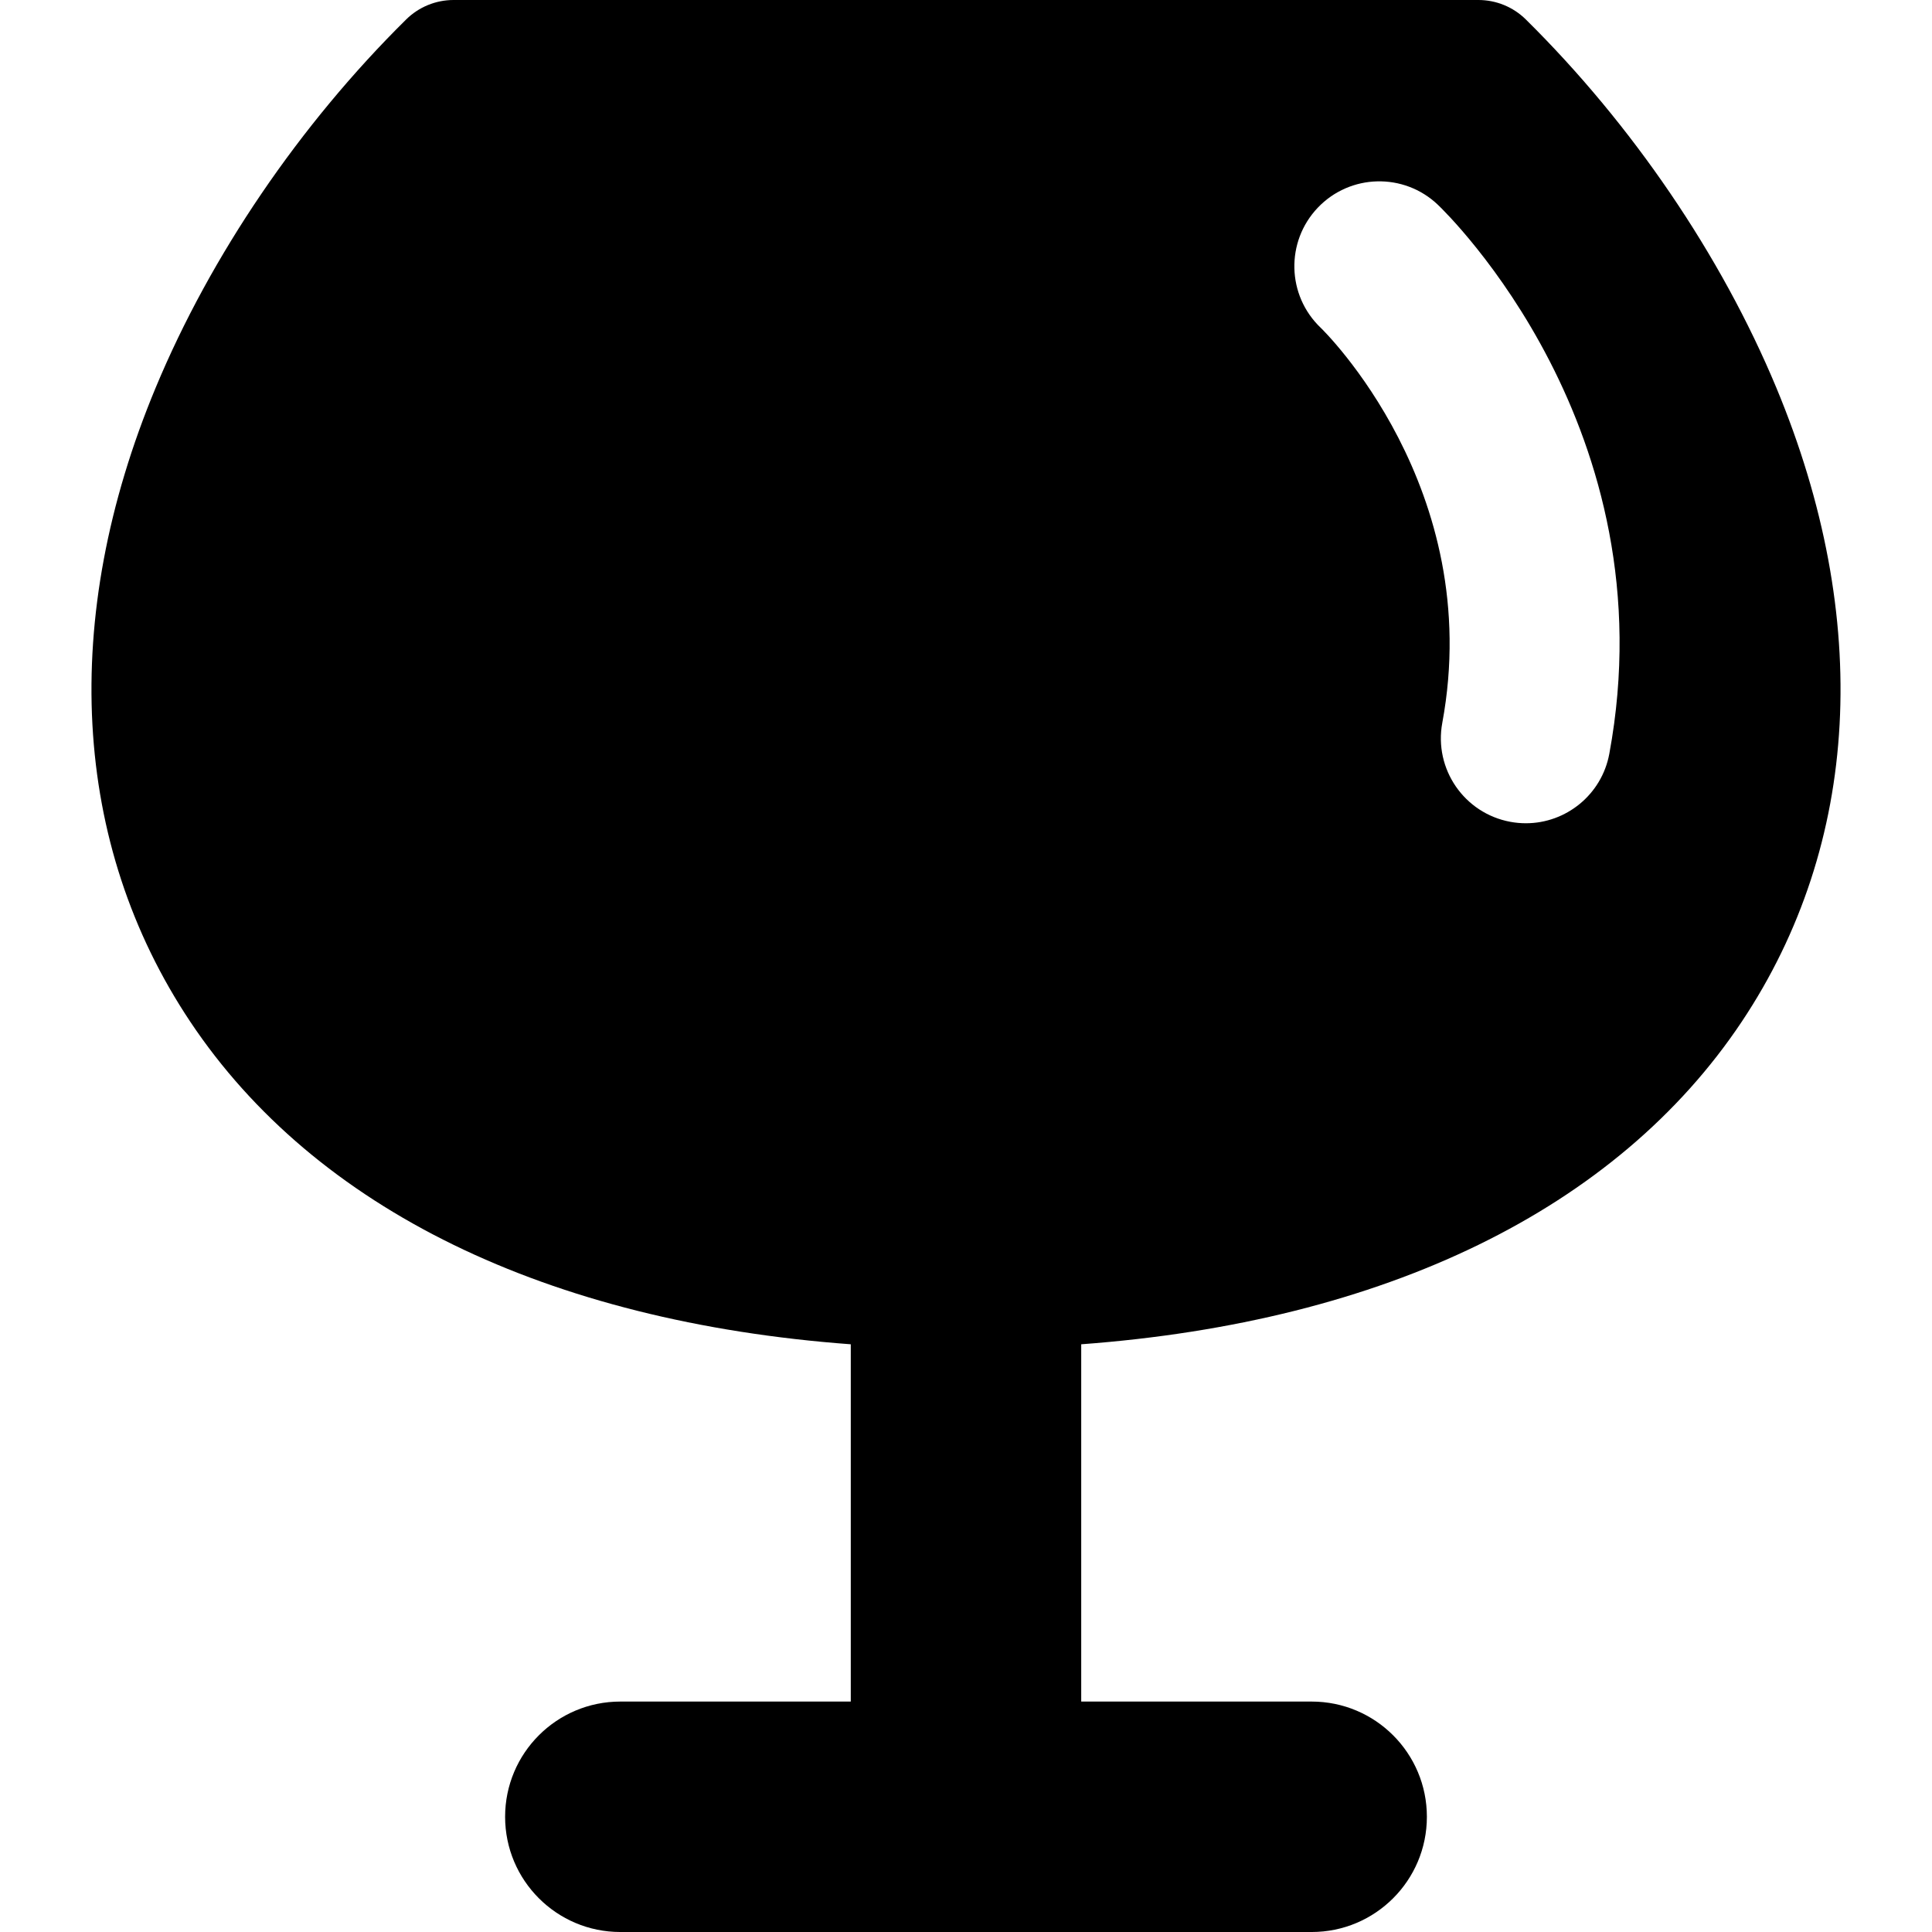
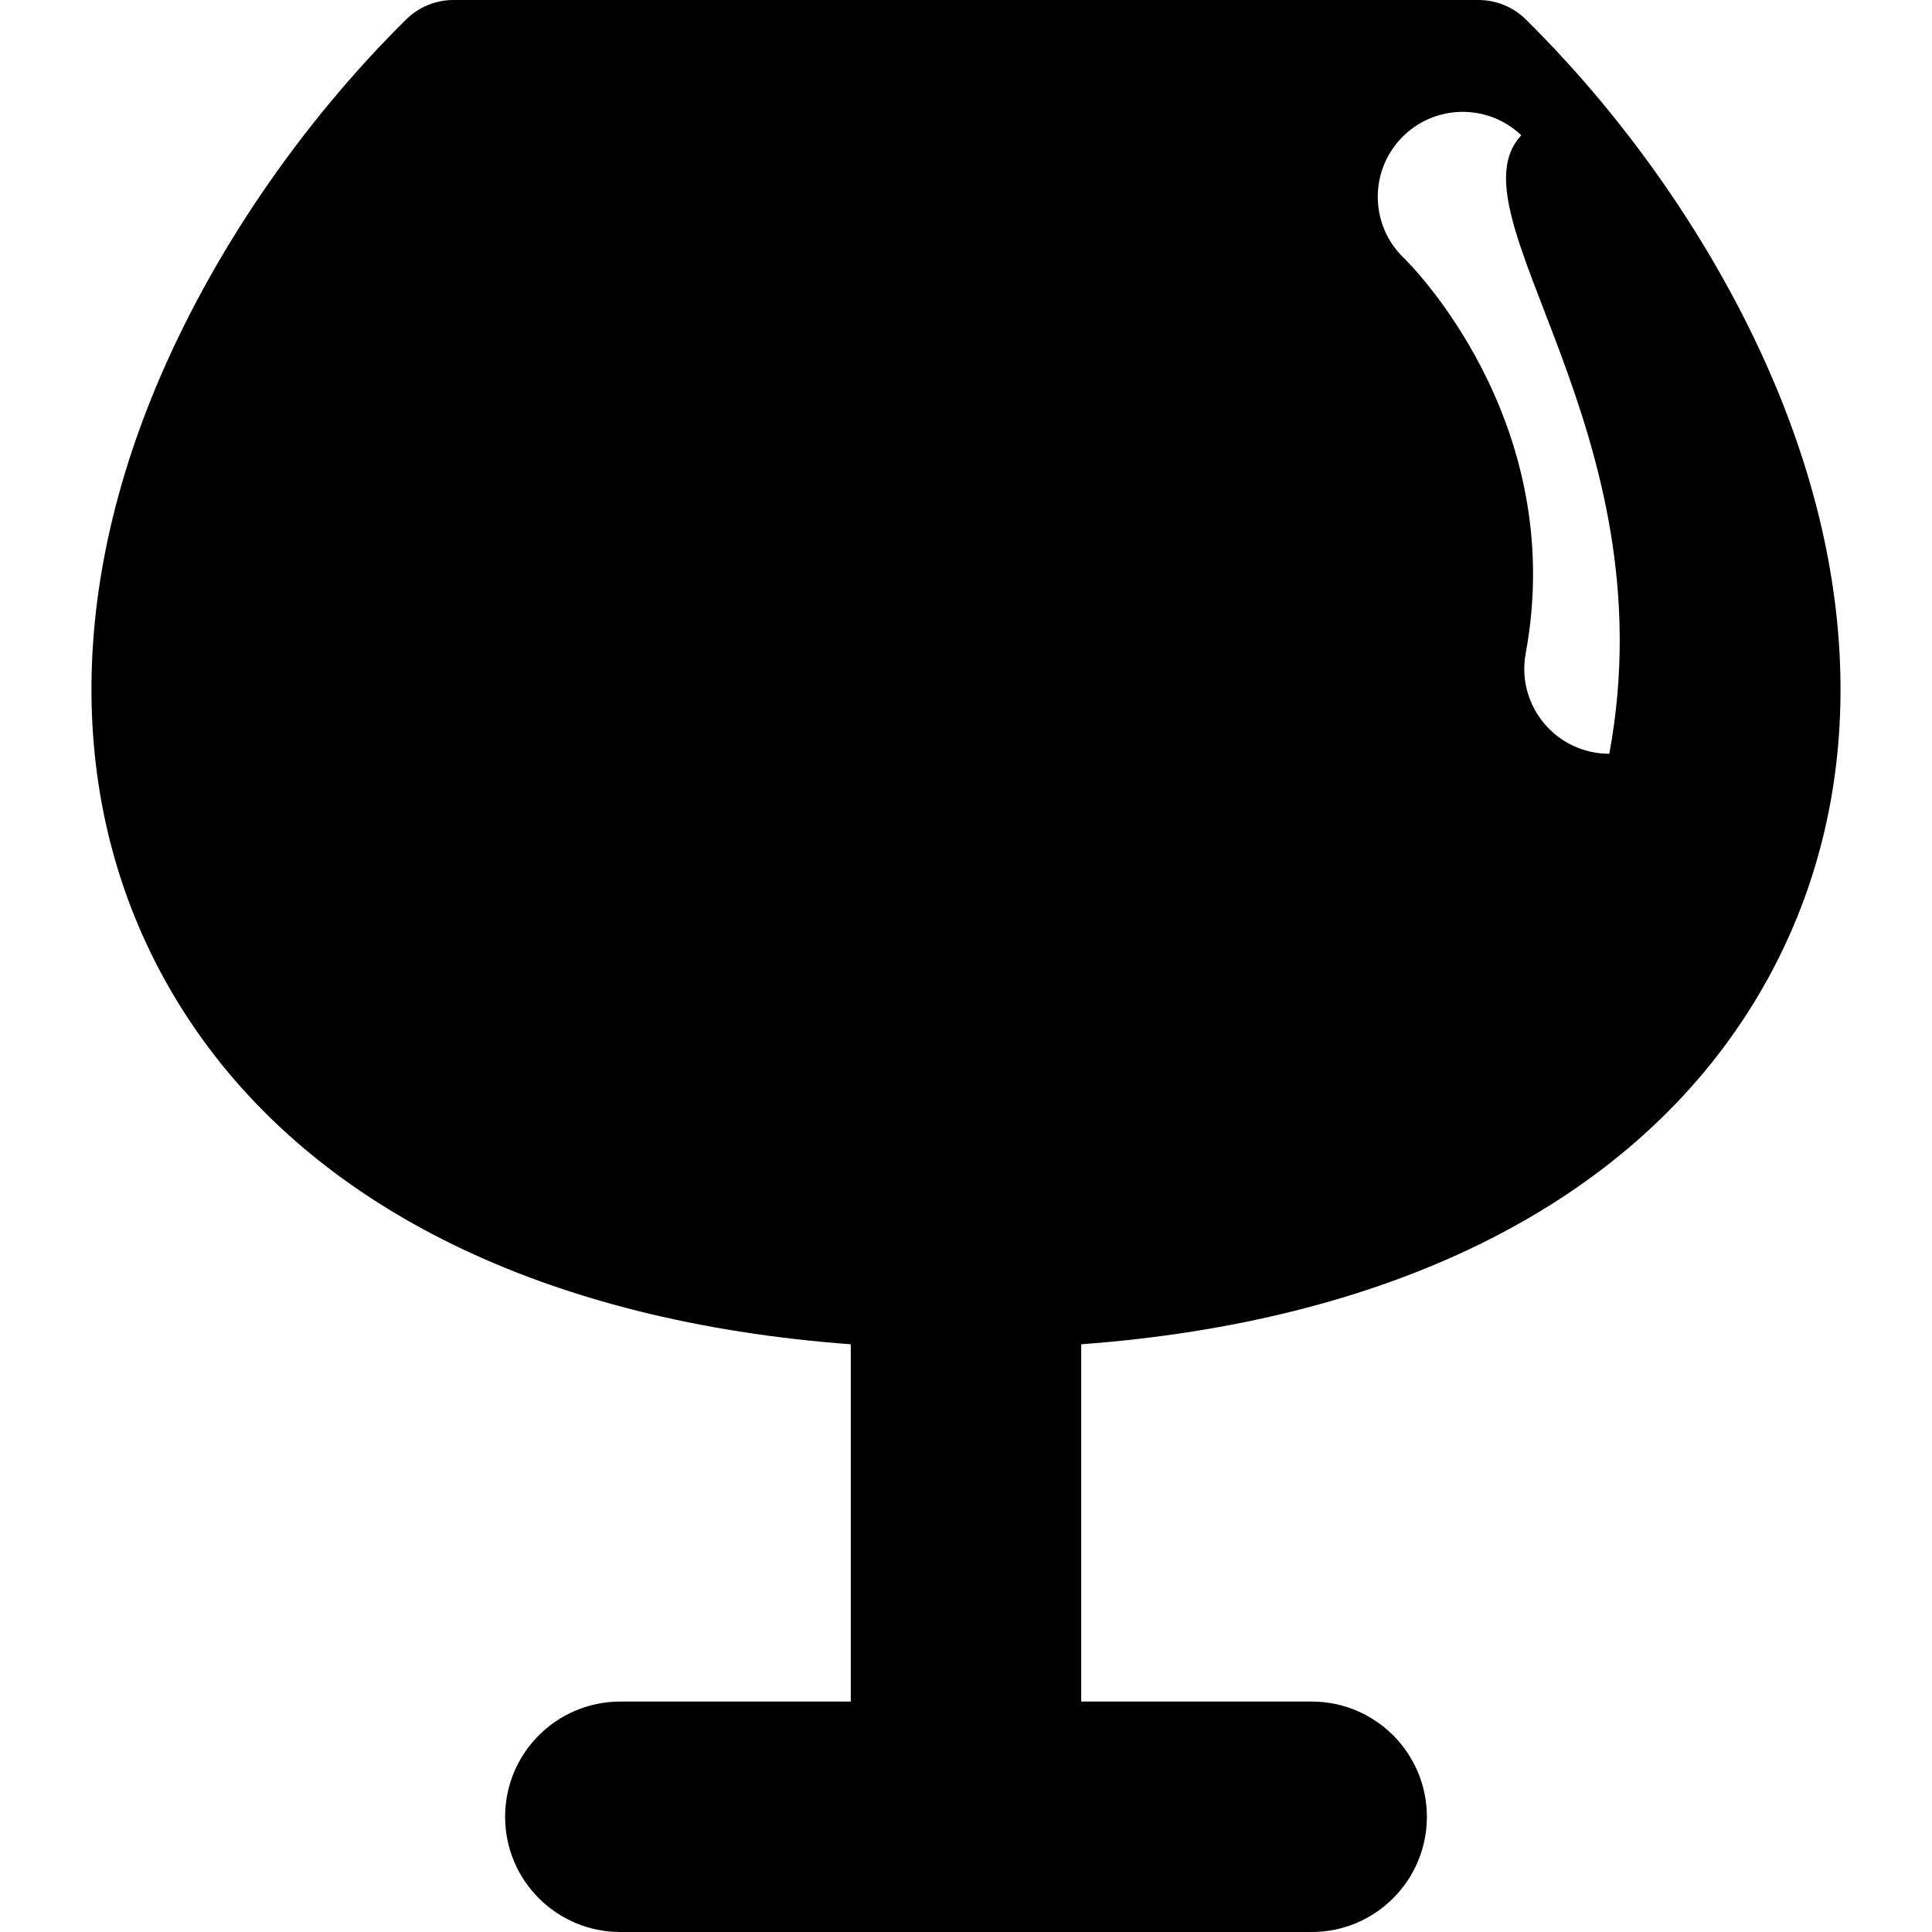
<svg xmlns="http://www.w3.org/2000/svg" fill="#000000" version="1.1" id="Capa_1" width="800px" height="800px" viewBox="0 0 335.355 335.355" xml:space="preserve">
  <g>
    <g>
-       <path d="M308.331,67.289c-9.563-22.961-25-45.657-43.474-63.908C262.666,1.215,259.708,0,256.626,0H78.728    c-3.082,0-6.039,1.215-8.231,3.381C52.021,21.634,36.582,44.331,27.023,67.29c-16.703,40.119-14.574,79.199,5.992,110.041    c21.726,32.578,62.026,52.111,114.662,56.009v62.016h-40c-11.045,0-20,8.953-20,20c0,11.046,8.955,20,20,20h120    c11.047,0,20-8.954,20-20c0-11.047-8.953-20-20-20h-40V233.34c52.638-3.896,92.938-23.433,114.665-56.011    C322.908,146.488,325.035,107.408,308.331,67.289z M279.344,130.838c-1.313,7.099-7.513,12.062-14.479,12.062    c-0.892,0-1.793-0.08-2.7-0.248c-8.007-1.482-13.295-9.174-11.813-17.181c7.541-40.736-20.813-68.303-21.104-68.576    c-5.896-5.616-6.122-14.948-0.507-20.844c5.615-5.896,14.947-6.122,20.845-0.507C251.229,37.112,289.76,74.575,279.344,130.838z" />
+       <path d="M308.331,67.289c-9.563-22.961-25-45.657-43.474-63.908C262.666,1.215,259.708,0,256.626,0H78.728    c-3.082,0-6.039,1.215-8.231,3.381C52.021,21.634,36.582,44.331,27.023,67.29c-16.703,40.119-14.574,79.199,5.992,110.041    c21.726,32.578,62.026,52.111,114.662,56.009v62.016h-40c-11.045,0-20,8.953-20,20c0,11.046,8.955,20,20,20h120    c11.047,0,20-8.954,20-20c0-11.047-8.953-20-20-20h-40V233.34c52.638-3.896,92.938-23.433,114.665-56.011    C322.908,146.488,325.035,107.408,308.331,67.289z M279.344,130.838c-0.892,0-1.793-0.08-2.7-0.248c-8.007-1.482-13.295-9.174-11.813-17.181c7.541-40.736-20.813-68.303-21.104-68.576    c-5.896-5.616-6.122-14.948-0.507-20.844c5.615-5.896,14.947-6.122,20.845-0.507C251.229,37.112,289.76,74.575,279.344,130.838z" />
    </g>
  </g>
</svg>